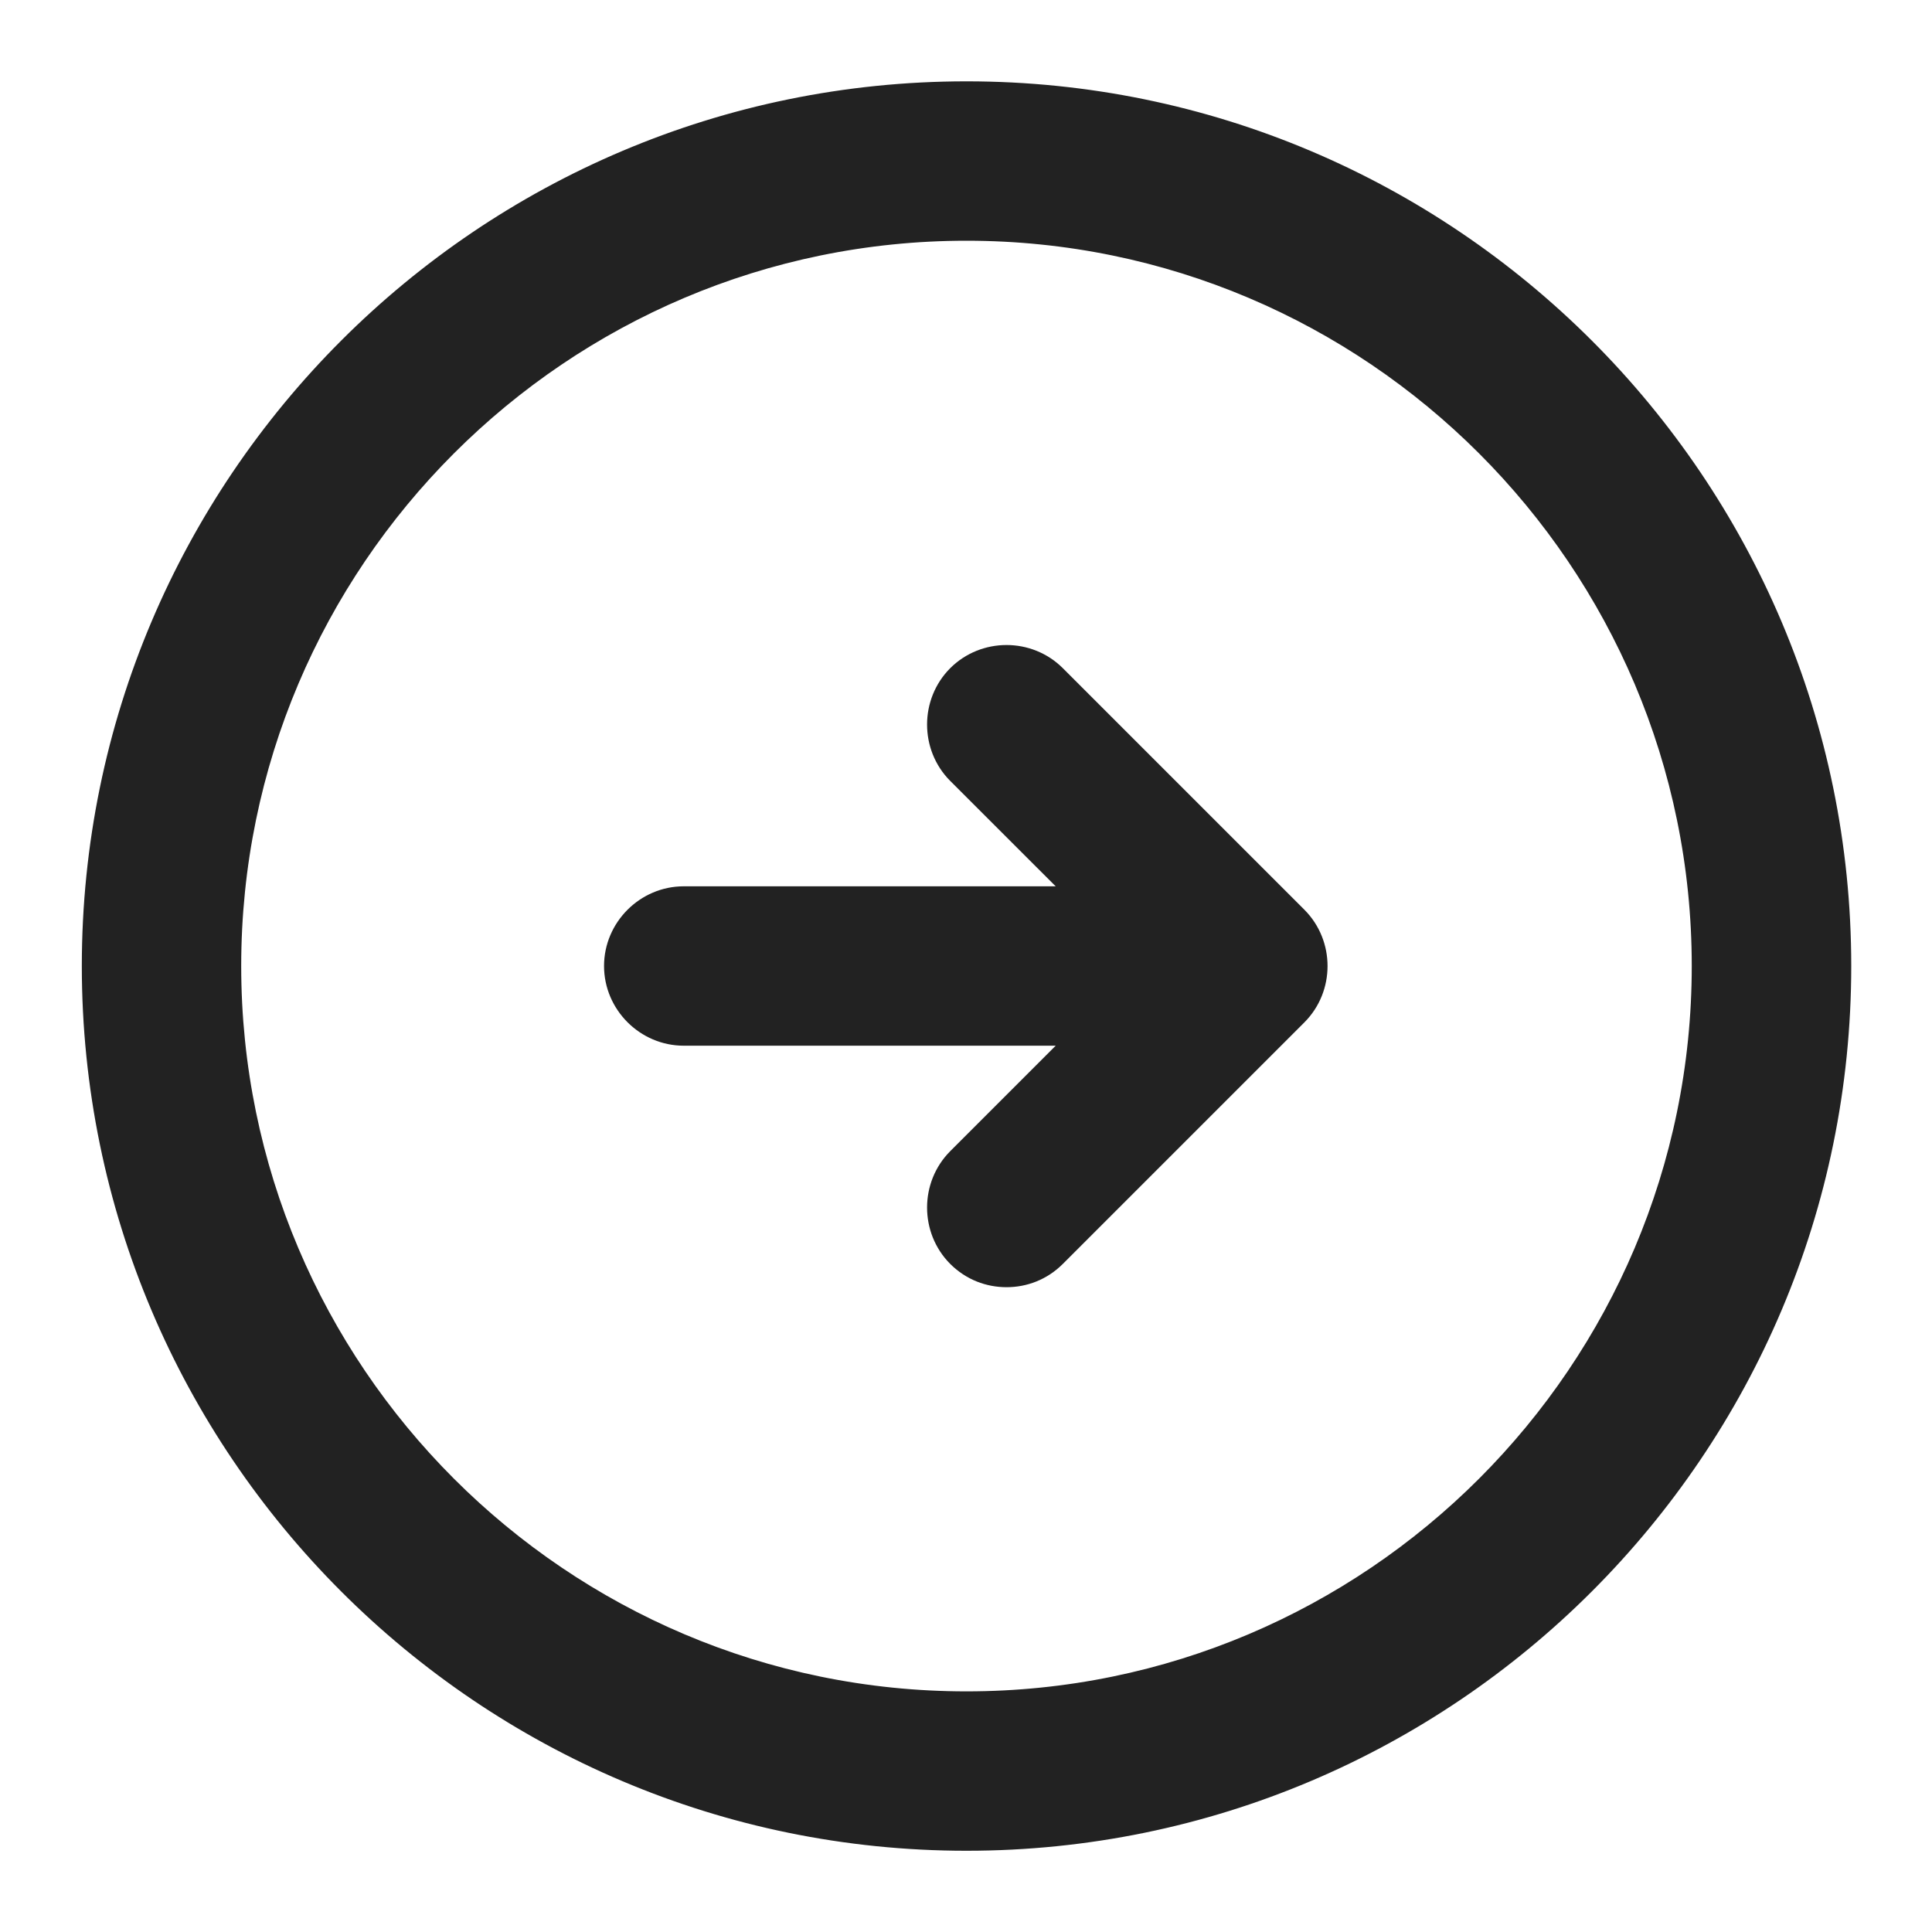
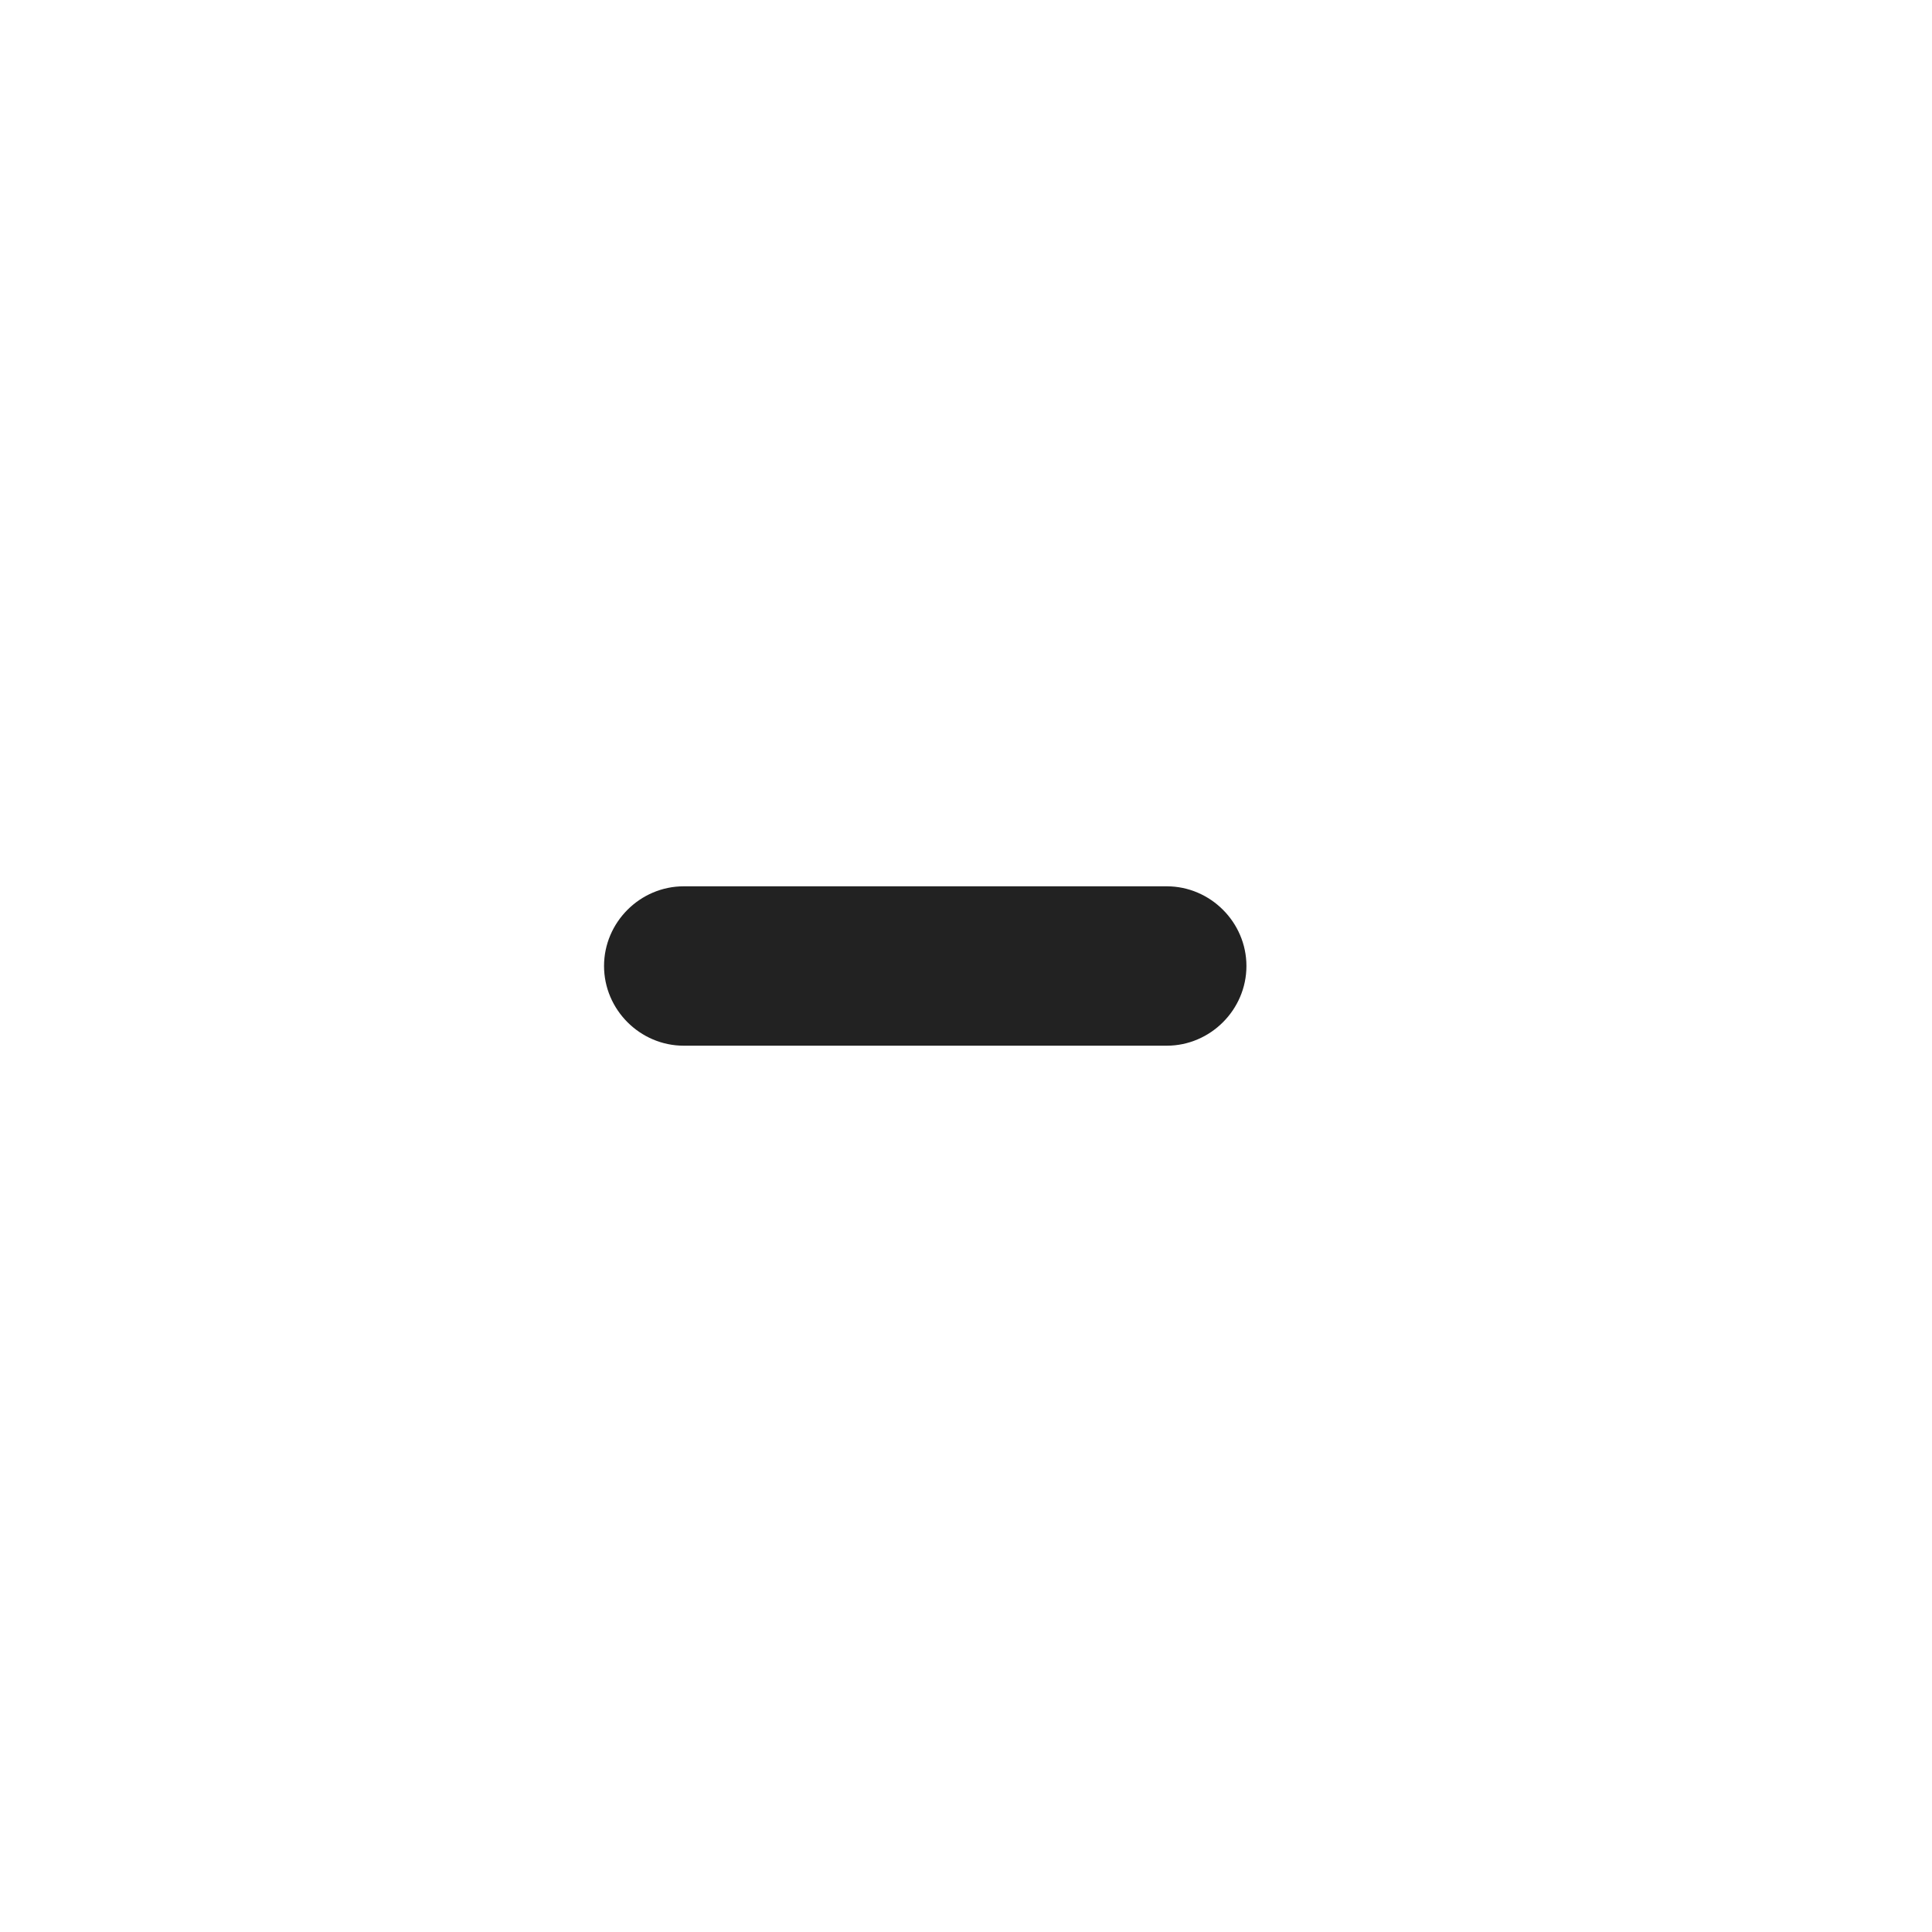
<svg xmlns="http://www.w3.org/2000/svg" width="20" height="20" viewBox="0 0 20 20" fill="none">
-   <path d="M0.947 10C0.947 14.997 5.008 19.059 10.005 19.059C15.002 19.059 19.064 14.997 19.064 10C19.064 5.003 15.002 0.942 10.005 0.942C5.008 0.942 0.947 5.003 0.947 10ZM2.397 10C2.397 5.806 5.81 2.392 10.005 2.392C14.2 2.392 17.613 5.806 17.613 10C17.613 14.195 14.2 17.609 10.005 17.609C5.81 17.609 2.397 14.195 2.397 10Z" fill="#222222" stroke="#222222" stroke-width="0.2" />
  <path d="M7.078 10.725H12.078C12.475 10.725 12.803 10.397 12.803 10C12.803 9.603 12.475 9.275 12.078 9.275H7.078C6.681 9.275 6.353 9.603 6.353 10C6.353 10.397 6.681 10.725 7.078 10.725Z" fill="#222222" stroke="#222222" stroke-width="0.2" />
-   <path d="M9.907 13.013C10.052 13.158 10.236 13.225 10.42 13.225C10.603 13.225 10.787 13.158 10.932 13.013L13.432 10.513C13.713 10.232 13.713 9.769 13.432 9.488L10.932 6.988C10.651 6.707 10.188 6.707 9.907 6.988C9.627 7.269 9.627 7.732 9.907 8.013L11.895 10L9.907 11.988C9.627 12.269 9.627 12.732 9.907 13.013Z" fill="#222222" stroke="#222222" stroke-width="0.2" />
</svg>